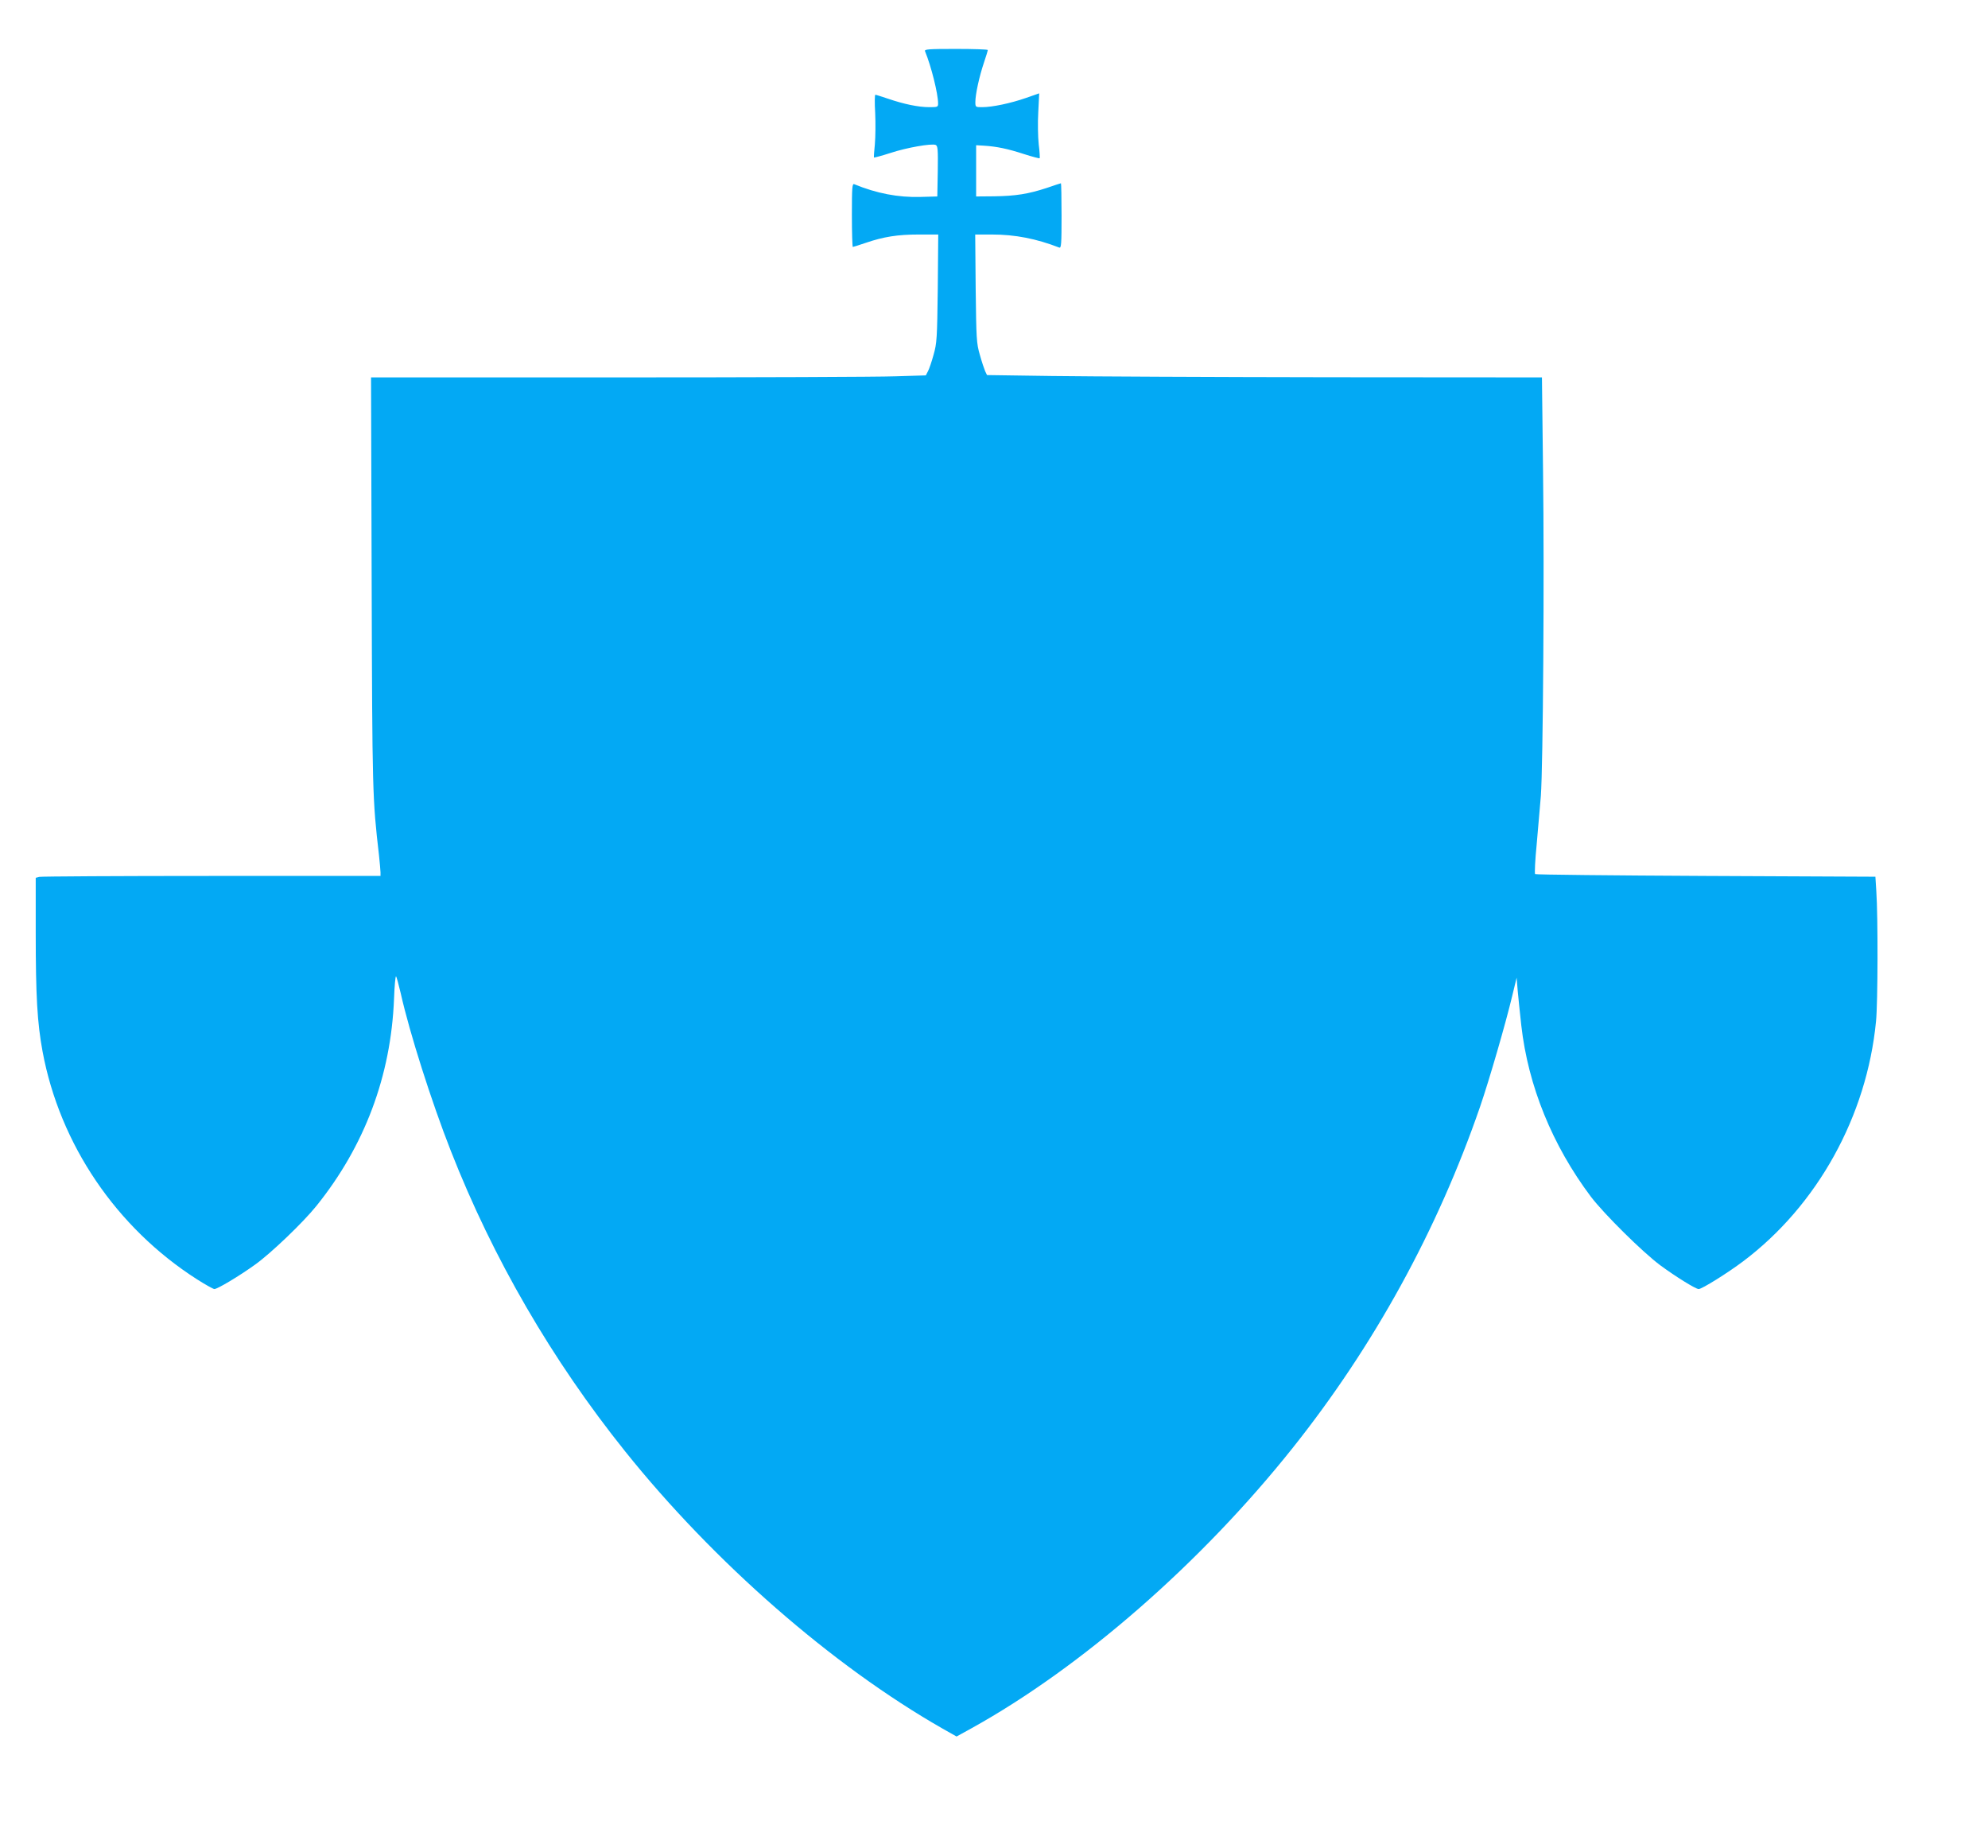
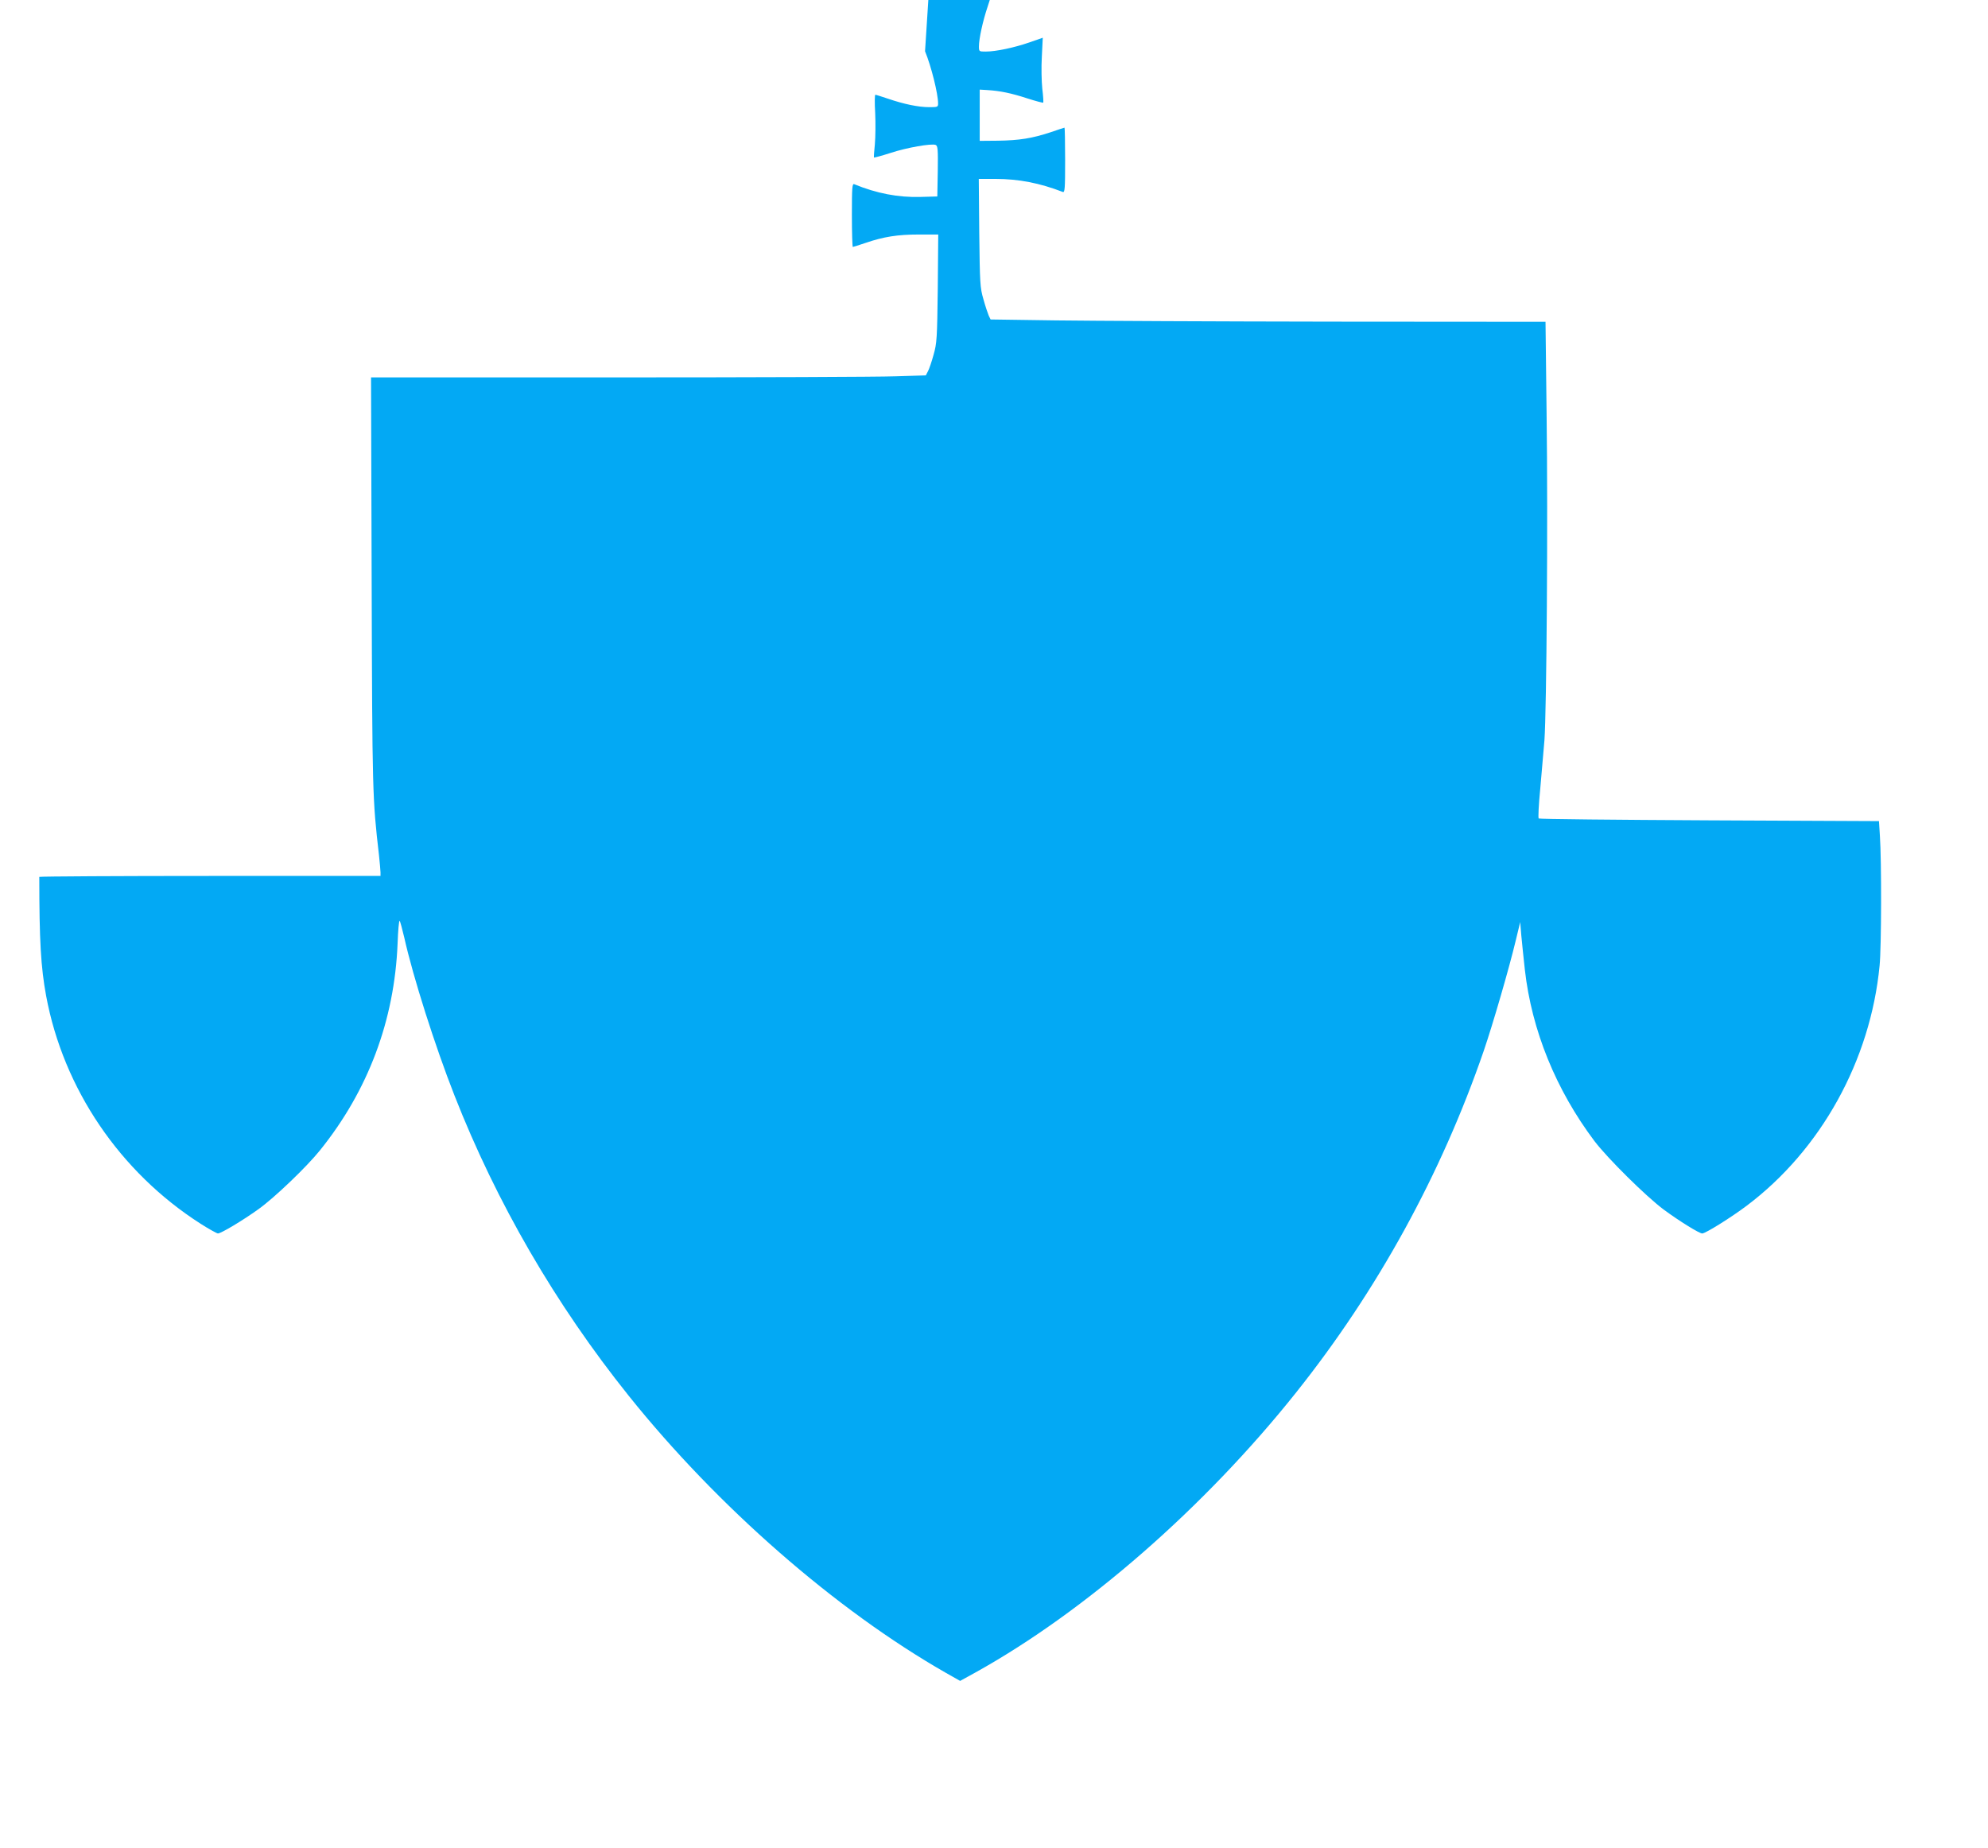
<svg xmlns="http://www.w3.org/2000/svg" version="1.0" width="1280pt" height="1190pt" viewBox="0 0 1280 1190" preserveAspectRatio="xMidYMid meet">
  <g transform="translate(0,1190) scale(0.1,-0.1)" fill="#03a9f4" stroke="none">
-     <path d="M5956 11570 c40 -97 84 -274 84 -336 0 -23 -3 -24 -57 -24 -71 0 -164 20 -264 54 -42 14 -79 26 -83 26 -4 0 -5 -53 -1 -117 3 -65 2 -155 -2 -201 -5 -45 -7 -84 -6 -86 2 -2 50 11 106 29 106 35 263 62 291 52 14 -6 16 -27 14 -169 l-3 -163 -109 -3 c-143 -4 -283 23 -426 82 -13 5 -15 -20 -15 -199 0 -113 3 -205 6 -205 3 0 38 11 79 25 119 41 210 55 345 55 l126 0 -3 -347 c-4 -324 -6 -353 -27 -427 -12 -44 -28 -91 -36 -106 l-14 -27 -197 -6 c-108 -4 -912 -7 -1786 -7 l-1589 0 4 -1317 c4 -1357 5 -1396 47 -1758 5 -49 10 -100 10 -112 l0 -23 -1087 0 c-599 0 -1098 -3 -1110 -6 l-23 -6 0 -352 c0 -411 10 -582 44 -766 111 -598 475 -1135 994 -1467 53 -34 104 -62 112 -63 20 0 159 83 262 157 101 72 309 271 395 378 310 385 480 836 500 1333 3 84 9 149 13 145 4 -4 17 -53 30 -108 57 -255 198 -698 323 -1016 271 -691 651 -1346 1122 -1934 572 -714 1333 -1379 2042 -1784 l92 -52 98 54 c708 393 1477 1064 2066 1804 524 658 933 1403 1207 2198 59 172 164 534 206 710 l29 120 7 -85 c4 -47 15 -146 23 -222 44 -390 200 -773 448 -1103 85 -112 334 -358 447 -442 99 -73 228 -153 247 -153 21 0 186 103 287 179 478 360 796 935 855 1545 12 117 13 677 2 836 l-6 95 -1092 5 c-600 3 -1095 8 -1099 12 -4 5 0 90 10 190 9 101 21 242 27 313 14 193 23 1415 14 2098 l-7 597 -1367 1 c-751 1 -1555 5 -1786 8 l-420 6 -12 25 c-6 14 -22 61 -34 105 -22 75 -23 102 -27 428 l-3 347 108 0 c149 0 286 -27 433 -84 13 -5 15 21 15 204 0 115 -2 210 -4 210 -1 0 -43 -13 -91 -30 -119 -39 -200 -52 -339 -54 l-116 -1 0 165 0 165 50 -3 c82 -5 154 -20 258 -54 53 -17 99 -29 101 -27 2 2 0 42 -6 89 -5 47 -7 140 -3 207 l6 122 -86 -30 c-98 -34 -216 -59 -281 -59 -43 0 -44 0 -44 34 0 48 25 163 55 252 14 41 25 78 25 82 0 4 -92 7 -205 7 -179 0 -204 -2 -199 -15z" />
+     <path d="M5956 11570 c40 -97 84 -274 84 -336 0 -23 -3 -24 -57 -24 -71 0 -164 20 -264 54 -42 14 -79 26 -83 26 -4 0 -5 -53 -1 -117 3 -65 2 -155 -2 -201 -5 -45 -7 -84 -6 -86 2 -2 50 11 106 29 106 35 263 62 291 52 14 -6 16 -27 14 -169 l-3 -163 -109 -3 c-143 -4 -283 23 -426 82 -13 5 -15 -20 -15 -199 0 -113 3 -205 6 -205 3 0 38 11 79 25 119 41 210 55 345 55 l126 0 -3 -347 c-4 -324 -6 -353 -27 -427 -12 -44 -28 -91 -36 -106 l-14 -27 -197 -6 c-108 -4 -912 -7 -1786 -7 l-1589 0 4 -1317 c4 -1357 5 -1396 47 -1758 5 -49 10 -100 10 -112 l0 -23 -1087 0 c-599 0 -1098 -3 -1110 -6 c0 -411 10 -582 44 -766 111 -598 475 -1135 994 -1467 53 -34 104 -62 112 -63 20 0 159 83 262 157 101 72 309 271 395 378 310 385 480 836 500 1333 3 84 9 149 13 145 4 -4 17 -53 30 -108 57 -255 198 -698 323 -1016 271 -691 651 -1346 1122 -1934 572 -714 1333 -1379 2042 -1784 l92 -52 98 54 c708 393 1477 1064 2066 1804 524 658 933 1403 1207 2198 59 172 164 534 206 710 l29 120 7 -85 c4 -47 15 -146 23 -222 44 -390 200 -773 448 -1103 85 -112 334 -358 447 -442 99 -73 228 -153 247 -153 21 0 186 103 287 179 478 360 796 935 855 1545 12 117 13 677 2 836 l-6 95 -1092 5 c-600 3 -1095 8 -1099 12 -4 5 0 90 10 190 9 101 21 242 27 313 14 193 23 1415 14 2098 l-7 597 -1367 1 c-751 1 -1555 5 -1786 8 l-420 6 -12 25 c-6 14 -22 61 -34 105 -22 75 -23 102 -27 428 l-3 347 108 0 c149 0 286 -27 433 -84 13 -5 15 21 15 204 0 115 -2 210 -4 210 -1 0 -43 -13 -91 -30 -119 -39 -200 -52 -339 -54 l-116 -1 0 165 0 165 50 -3 c82 -5 154 -20 258 -54 53 -17 99 -29 101 -27 2 2 0 42 -6 89 -5 47 -7 140 -3 207 l6 122 -86 -30 c-98 -34 -216 -59 -281 -59 -43 0 -44 0 -44 34 0 48 25 163 55 252 14 41 25 78 25 82 0 4 -92 7 -205 7 -179 0 -204 -2 -199 -15z" />
  </g>
</svg>